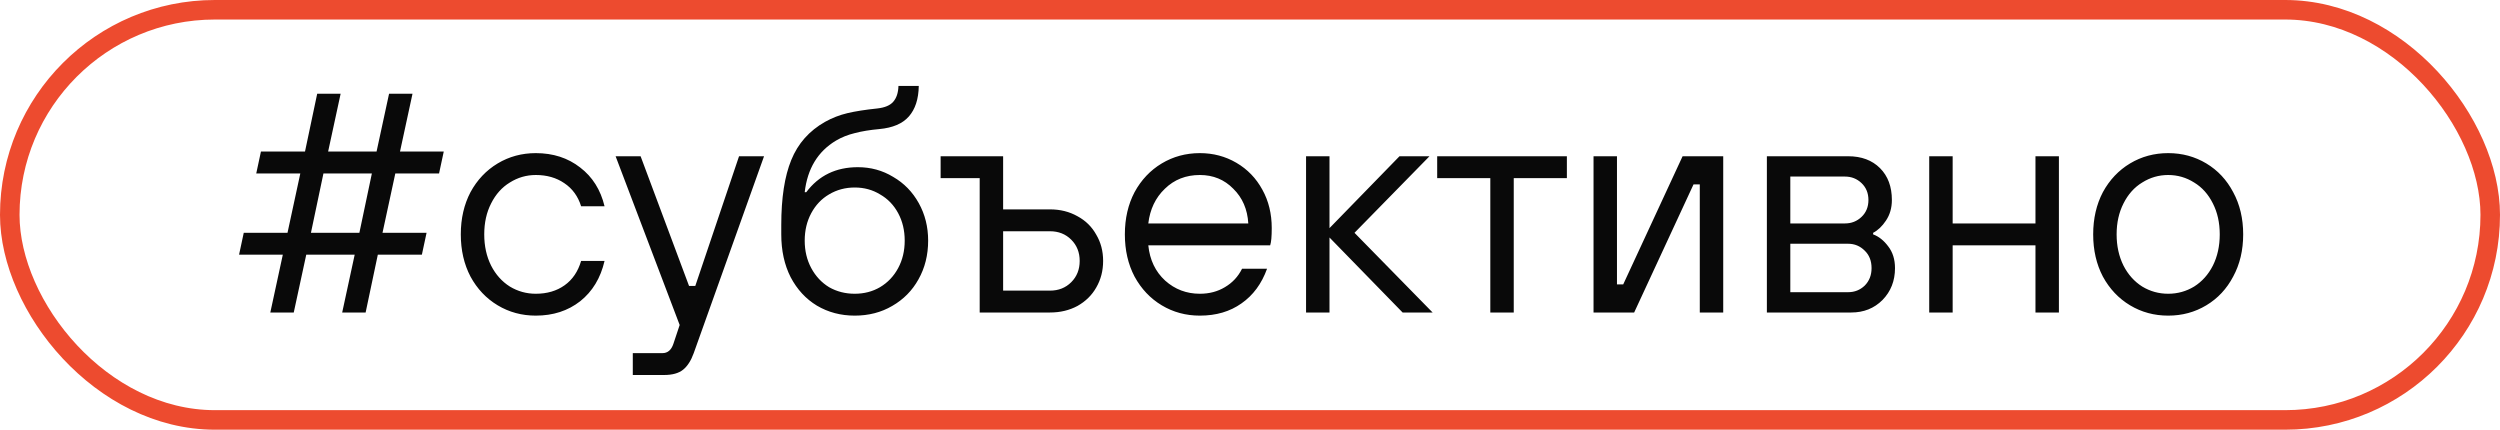
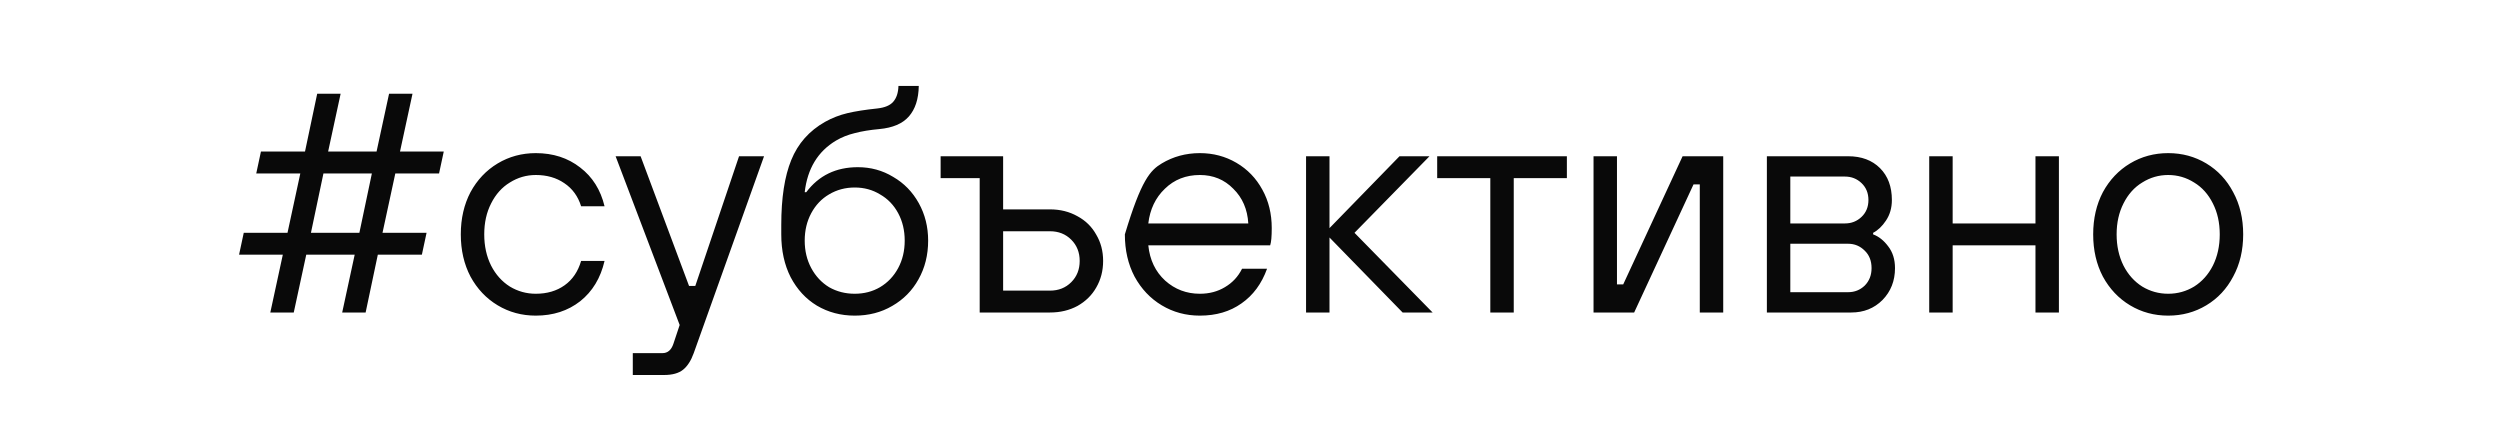
<svg xmlns="http://www.w3.org/2000/svg" width="128" height="22" viewBox="0 0 128 22" fill="none">
-   <rect x="0.5" y="0.5" width="127" height="21" rx="10.5" stroke="#ED4B2F" />
-   <path d="M15.04 16H13.84L14.48 13.04H12.24L12.48 11.92H14.72L15.376 8.88H13.12L13.36 7.76H15.616L16.24 4.8H17.44L16.8 7.76H19.28L19.92 4.8H21.12L20.48 7.76H22.72L22.48 8.88H20.24L19.584 11.92H21.84L21.6 13.04H19.344L18.72 16H17.52L18.16 13.04H15.68L15.04 16ZM16.56 8.88L15.92 11.92H18.4L19.04 8.88H16.56ZM27.433 16.16C26.718 16.16 26.068 15.984 25.481 15.632C24.895 15.28 24.43 14.789 24.089 14.16C23.759 13.531 23.593 12.811 23.593 12C23.593 11.189 23.759 10.469 24.089 9.84C24.43 9.211 24.895 8.72 25.481 8.368C26.068 8.016 26.718 7.84 27.433 7.84C28.319 7.84 29.076 8.085 29.705 8.576C30.334 9.056 30.75 9.717 30.953 10.56H29.753C29.593 10.048 29.305 9.653 28.889 9.376C28.484 9.099 27.998 8.96 27.433 8.96C26.953 8.96 26.511 9.088 26.105 9.344C25.7 9.589 25.38 9.947 25.145 10.416C24.91 10.875 24.793 11.403 24.793 12C24.793 12.597 24.91 13.131 25.145 13.6C25.38 14.059 25.7 14.416 26.105 14.672C26.511 14.917 26.953 15.04 27.433 15.04C28.009 15.04 28.5 14.896 28.905 14.608C29.311 14.32 29.593 13.904 29.753 13.36H30.953C30.75 14.235 30.334 14.923 29.705 15.424C29.076 15.915 28.319 16.16 27.433 16.16ZM37.839 8H39.119L35.519 18.08C35.381 18.464 35.199 18.747 34.975 18.928C34.751 19.109 34.426 19.2 33.999 19.2H32.399V18.08H33.919C34.186 18.08 34.373 17.92 34.479 17.6L34.799 16.64L31.519 8H32.799L35.279 14.64H35.599L37.839 8ZM43.761 16.16C43.047 16.16 42.401 15.989 41.825 15.648C41.26 15.307 40.812 14.821 40.481 14.192C40.161 13.563 40.001 12.832 40.001 12V11.52C40.001 10.133 40.172 9.024 40.513 8.192C40.855 7.349 41.431 6.699 42.241 6.24C42.604 6.037 42.988 5.888 43.393 5.792C43.799 5.696 44.311 5.616 44.929 5.552C45.303 5.509 45.569 5.397 45.729 5.216C45.9 5.024 45.991 4.752 46.001 4.4H47.041C47.031 5.072 46.86 5.595 46.529 5.968C46.209 6.331 45.708 6.544 45.025 6.608C44.545 6.651 44.124 6.72 43.761 6.816C43.409 6.901 43.089 7.029 42.801 7.2C41.873 7.755 41.34 8.635 41.201 9.84H41.281C41.921 8.987 42.801 8.56 43.921 8.56C44.583 8.56 45.185 8.725 45.729 9.056C46.284 9.376 46.721 9.824 47.041 10.4C47.361 10.976 47.521 11.616 47.521 12.32C47.521 13.056 47.356 13.717 47.025 14.304C46.705 14.88 46.257 15.333 45.681 15.664C45.116 15.995 44.476 16.16 43.761 16.16ZM43.761 15.04C44.241 15.04 44.673 14.928 45.057 14.704C45.452 14.469 45.761 14.144 45.985 13.728C46.209 13.312 46.321 12.843 46.321 12.32C46.321 11.797 46.209 11.328 45.985 10.912C45.761 10.496 45.452 10.176 45.057 9.952C44.673 9.717 44.241 9.6 43.761 9.6C43.281 9.6 42.844 9.717 42.449 9.952C42.065 10.176 41.761 10.496 41.537 10.912C41.313 11.328 41.201 11.797 41.201 12.32C41.201 12.843 41.313 13.312 41.537 13.728C41.761 14.144 42.065 14.469 42.449 14.704C42.844 14.928 43.281 15.04 43.761 15.04ZM50.16 16V9.12H48.16V8H51.36V10.72H53.76C54.283 10.72 54.752 10.837 55.168 11.072C55.584 11.296 55.904 11.611 56.128 12.016C56.363 12.411 56.48 12.859 56.48 13.36C56.48 13.861 56.363 14.315 56.128 14.72C55.904 15.115 55.584 15.429 55.168 15.664C54.752 15.888 54.283 16 53.76 16H50.16ZM53.76 14.88C54.197 14.88 54.56 14.736 54.848 14.448C55.136 14.16 55.28 13.797 55.28 13.36C55.28 12.923 55.136 12.56 54.848 12.272C54.56 11.984 54.197 11.84 53.76 11.84H51.36V14.88H53.76ZM61.433 16.16C60.718 16.16 60.068 15.984 59.481 15.632C58.895 15.28 58.431 14.789 58.089 14.16C57.758 13.531 57.593 12.811 57.593 12C57.593 11.189 57.758 10.469 58.089 9.84C58.431 9.211 58.895 8.72 59.481 8.368C60.068 8.016 60.718 7.84 61.433 7.84C62.116 7.84 62.74 8.005 63.305 8.336C63.87 8.667 64.313 9.125 64.633 9.712C64.953 10.288 65.113 10.944 65.113 11.68C65.113 12.107 65.087 12.4 65.033 12.56H58.793C58.868 13.307 59.156 13.909 59.657 14.368C60.158 14.816 60.751 15.04 61.433 15.04C61.913 15.04 62.34 14.928 62.713 14.704C63.097 14.48 63.391 14.165 63.593 13.76H64.873C64.596 14.528 64.159 15.12 63.561 15.536C62.974 15.952 62.265 16.16 61.433 16.16ZM63.913 11.44C63.87 10.715 63.614 10.123 63.145 9.664C62.687 9.195 62.116 8.96 61.433 8.96C60.718 8.96 60.121 9.195 59.641 9.664C59.161 10.123 58.879 10.715 58.793 11.44H63.913ZM68.07 16H66.87V8H68.07V11.68L71.654 8H73.19L69.35 11.92L73.35 16H71.814L68.07 12.16V16ZM77.504 16H76.304V9.12H73.584V8H80.224V9.12H77.504V16ZM83.669 16H81.589V8H82.789V14.56H83.109L86.149 8H88.229V16H87.029V9.44H86.709L83.669 16ZM90.464 16V8H94.624C95.306 8 95.85 8.203 96.256 8.608C96.661 9.013 96.864 9.557 96.864 10.24C96.864 10.645 96.762 10.997 96.56 11.296C96.368 11.584 96.149 11.792 95.904 11.92V12C96.192 12.107 96.448 12.309 96.672 12.608C96.906 12.907 97.024 13.28 97.024 13.728C97.024 14.379 96.81 14.923 96.384 15.36C95.957 15.787 95.424 16 94.784 16H90.464ZM94.464 11.44C94.794 11.44 95.077 11.328 95.312 11.104C95.546 10.88 95.664 10.592 95.664 10.24C95.664 9.888 95.546 9.6 95.312 9.376C95.077 9.152 94.794 9.04 94.464 9.04H91.664V11.44H94.464ZM94.624 14.96C94.954 14.96 95.237 14.848 95.472 14.624C95.706 14.389 95.824 14.091 95.824 13.728C95.824 13.355 95.706 13.056 95.472 12.832C95.237 12.597 94.954 12.48 94.624 12.48H91.664V14.96H94.624ZM99.976 16H98.776V8H99.976V11.44H104.216V8H105.416V16H104.216V12.56H99.976V16ZM111.011 16.16C110.297 16.16 109.646 15.984 109.059 15.632C108.473 15.28 108.009 14.789 107.667 14.16C107.337 13.531 107.171 12.811 107.171 12C107.171 11.189 107.337 10.469 107.667 9.84C108.009 9.211 108.473 8.72 109.059 8.368C109.646 8.016 110.297 7.84 111.011 7.84C111.726 7.84 112.377 8.016 112.963 8.368C113.55 8.72 114.009 9.211 114.339 9.84C114.681 10.469 114.851 11.189 114.851 12C114.851 12.811 114.681 13.531 114.339 14.16C114.009 14.789 113.55 15.28 112.963 15.632C112.377 15.984 111.726 16.16 111.011 16.16ZM111.011 15.04C111.491 15.04 111.934 14.917 112.339 14.672C112.745 14.416 113.065 14.059 113.299 13.6C113.534 13.131 113.651 12.597 113.651 12C113.651 11.403 113.534 10.875 113.299 10.416C113.065 9.947 112.745 9.589 112.339 9.344C111.934 9.088 111.491 8.96 111.011 8.96C110.531 8.96 110.089 9.088 109.683 9.344C109.278 9.589 108.958 9.947 108.723 10.416C108.489 10.875 108.371 11.403 108.371 12C108.371 12.597 108.489 13.131 108.723 13.6C108.958 14.059 109.278 14.416 109.683 14.672C110.089 14.917 110.531 15.04 111.011 15.04Z" fill="#090909" />
+   <path d="M15.04 16H13.84L14.48 13.04H12.24L12.48 11.92H14.72L15.376 8.88H13.12L13.36 7.76H15.616L16.24 4.8H17.44L16.8 7.76H19.28L19.92 4.8H21.12L20.48 7.76H22.72L22.48 8.88H20.24L19.584 11.92H21.84L21.6 13.04H19.344L18.72 16H17.52L18.16 13.04H15.68L15.04 16ZM16.56 8.88L15.92 11.92H18.4L19.04 8.88H16.56ZM27.433 16.16C26.718 16.16 26.068 15.984 25.481 15.632C24.895 15.28 24.43 14.789 24.089 14.16C23.759 13.531 23.593 12.811 23.593 12C23.593 11.189 23.759 10.469 24.089 9.84C24.43 9.211 24.895 8.72 25.481 8.368C26.068 8.016 26.718 7.84 27.433 7.84C28.319 7.84 29.076 8.085 29.705 8.576C30.334 9.056 30.75 9.717 30.953 10.56H29.753C29.593 10.048 29.305 9.653 28.889 9.376C28.484 9.099 27.998 8.96 27.433 8.96C26.953 8.96 26.511 9.088 26.105 9.344C25.7 9.589 25.38 9.947 25.145 10.416C24.91 10.875 24.793 11.403 24.793 12C24.793 12.597 24.91 13.131 25.145 13.6C25.38 14.059 25.7 14.416 26.105 14.672C26.511 14.917 26.953 15.04 27.433 15.04C28.009 15.04 28.5 14.896 28.905 14.608C29.311 14.32 29.593 13.904 29.753 13.36H30.953C30.75 14.235 30.334 14.923 29.705 15.424C29.076 15.915 28.319 16.16 27.433 16.16ZM37.839 8H39.119L35.519 18.08C35.381 18.464 35.199 18.747 34.975 18.928C34.751 19.109 34.426 19.2 33.999 19.2H32.399V18.08H33.919C34.186 18.08 34.373 17.92 34.479 17.6L34.799 16.64L31.519 8H32.799L35.279 14.64H35.599L37.839 8ZM43.761 16.16C43.047 16.16 42.401 15.989 41.825 15.648C41.26 15.307 40.812 14.821 40.481 14.192C40.161 13.563 40.001 12.832 40.001 12V11.52C40.001 10.133 40.172 9.024 40.513 8.192C40.855 7.349 41.431 6.699 42.241 6.24C42.604 6.037 42.988 5.888 43.393 5.792C43.799 5.696 44.311 5.616 44.929 5.552C45.303 5.509 45.569 5.397 45.729 5.216C45.9 5.024 45.991 4.752 46.001 4.4H47.041C47.031 5.072 46.86 5.595 46.529 5.968C46.209 6.331 45.708 6.544 45.025 6.608C44.545 6.651 44.124 6.72 43.761 6.816C43.409 6.901 43.089 7.029 42.801 7.2C41.873 7.755 41.34 8.635 41.201 9.84H41.281C41.921 8.987 42.801 8.56 43.921 8.56C44.583 8.56 45.185 8.725 45.729 9.056C46.284 9.376 46.721 9.824 47.041 10.4C47.361 10.976 47.521 11.616 47.521 12.32C47.521 13.056 47.356 13.717 47.025 14.304C46.705 14.88 46.257 15.333 45.681 15.664C45.116 15.995 44.476 16.16 43.761 16.16ZM43.761 15.04C44.241 15.04 44.673 14.928 45.057 14.704C45.452 14.469 45.761 14.144 45.985 13.728C46.209 13.312 46.321 12.843 46.321 12.32C46.321 11.797 46.209 11.328 45.985 10.912C45.761 10.496 45.452 10.176 45.057 9.952C44.673 9.717 44.241 9.6 43.761 9.6C43.281 9.6 42.844 9.717 42.449 9.952C42.065 10.176 41.761 10.496 41.537 10.912C41.313 11.328 41.201 11.797 41.201 12.32C41.201 12.843 41.313 13.312 41.537 13.728C41.761 14.144 42.065 14.469 42.449 14.704C42.844 14.928 43.281 15.04 43.761 15.04ZM50.16 16V9.12H48.16V8H51.36V10.72H53.76C54.283 10.72 54.752 10.837 55.168 11.072C55.584 11.296 55.904 11.611 56.128 12.016C56.363 12.411 56.48 12.859 56.48 13.36C56.48 13.861 56.363 14.315 56.128 14.72C55.904 15.115 55.584 15.429 55.168 15.664C54.752 15.888 54.283 16 53.76 16H50.16ZM53.76 14.88C54.197 14.88 54.56 14.736 54.848 14.448C55.136 14.16 55.28 13.797 55.28 13.36C55.28 12.923 55.136 12.56 54.848 12.272C54.56 11.984 54.197 11.84 53.76 11.84H51.36V14.88H53.76ZM61.433 16.16C60.718 16.16 60.068 15.984 59.481 15.632C58.895 15.28 58.431 14.789 58.089 14.16C57.758 13.531 57.593 12.811 57.593 12C58.431 9.211 58.895 8.72 59.481 8.368C60.068 8.016 60.718 7.84 61.433 7.84C62.116 7.84 62.74 8.005 63.305 8.336C63.87 8.667 64.313 9.125 64.633 9.712C64.953 10.288 65.113 10.944 65.113 11.68C65.113 12.107 65.087 12.4 65.033 12.56H58.793C58.868 13.307 59.156 13.909 59.657 14.368C60.158 14.816 60.751 15.04 61.433 15.04C61.913 15.04 62.34 14.928 62.713 14.704C63.097 14.48 63.391 14.165 63.593 13.76H64.873C64.596 14.528 64.159 15.12 63.561 15.536C62.974 15.952 62.265 16.16 61.433 16.16ZM63.913 11.44C63.87 10.715 63.614 10.123 63.145 9.664C62.687 9.195 62.116 8.96 61.433 8.96C60.718 8.96 60.121 9.195 59.641 9.664C59.161 10.123 58.879 10.715 58.793 11.44H63.913ZM68.07 16H66.87V8H68.07V11.68L71.654 8H73.19L69.35 11.92L73.35 16H71.814L68.07 12.16V16ZM77.504 16H76.304V9.12H73.584V8H80.224V9.12H77.504V16ZM83.669 16H81.589V8H82.789V14.56H83.109L86.149 8H88.229V16H87.029V9.44H86.709L83.669 16ZM90.464 16V8H94.624C95.306 8 95.85 8.203 96.256 8.608C96.661 9.013 96.864 9.557 96.864 10.24C96.864 10.645 96.762 10.997 96.56 11.296C96.368 11.584 96.149 11.792 95.904 11.92V12C96.192 12.107 96.448 12.309 96.672 12.608C96.906 12.907 97.024 13.28 97.024 13.728C97.024 14.379 96.81 14.923 96.384 15.36C95.957 15.787 95.424 16 94.784 16H90.464ZM94.464 11.44C94.794 11.44 95.077 11.328 95.312 11.104C95.546 10.88 95.664 10.592 95.664 10.24C95.664 9.888 95.546 9.6 95.312 9.376C95.077 9.152 94.794 9.04 94.464 9.04H91.664V11.44H94.464ZM94.624 14.96C94.954 14.96 95.237 14.848 95.472 14.624C95.706 14.389 95.824 14.091 95.824 13.728C95.824 13.355 95.706 13.056 95.472 12.832C95.237 12.597 94.954 12.48 94.624 12.48H91.664V14.96H94.624ZM99.976 16H98.776V8H99.976V11.44H104.216V8H105.416V16H104.216V12.56H99.976V16ZM111.011 16.16C110.297 16.16 109.646 15.984 109.059 15.632C108.473 15.28 108.009 14.789 107.667 14.16C107.337 13.531 107.171 12.811 107.171 12C107.171 11.189 107.337 10.469 107.667 9.84C108.009 9.211 108.473 8.72 109.059 8.368C109.646 8.016 110.297 7.84 111.011 7.84C111.726 7.84 112.377 8.016 112.963 8.368C113.55 8.72 114.009 9.211 114.339 9.84C114.681 10.469 114.851 11.189 114.851 12C114.851 12.811 114.681 13.531 114.339 14.16C114.009 14.789 113.55 15.28 112.963 15.632C112.377 15.984 111.726 16.16 111.011 16.16ZM111.011 15.04C111.491 15.04 111.934 14.917 112.339 14.672C112.745 14.416 113.065 14.059 113.299 13.6C113.534 13.131 113.651 12.597 113.651 12C113.651 11.403 113.534 10.875 113.299 10.416C113.065 9.947 112.745 9.589 112.339 9.344C111.934 9.088 111.491 8.96 111.011 8.96C110.531 8.96 110.089 9.088 109.683 9.344C109.278 9.589 108.958 9.947 108.723 10.416C108.489 10.875 108.371 11.403 108.371 12C108.371 12.597 108.489 13.131 108.723 13.6C108.958 14.059 109.278 14.416 109.683 14.672C110.089 14.917 110.531 15.04 111.011 15.04Z" fill="#090909" />
</svg>